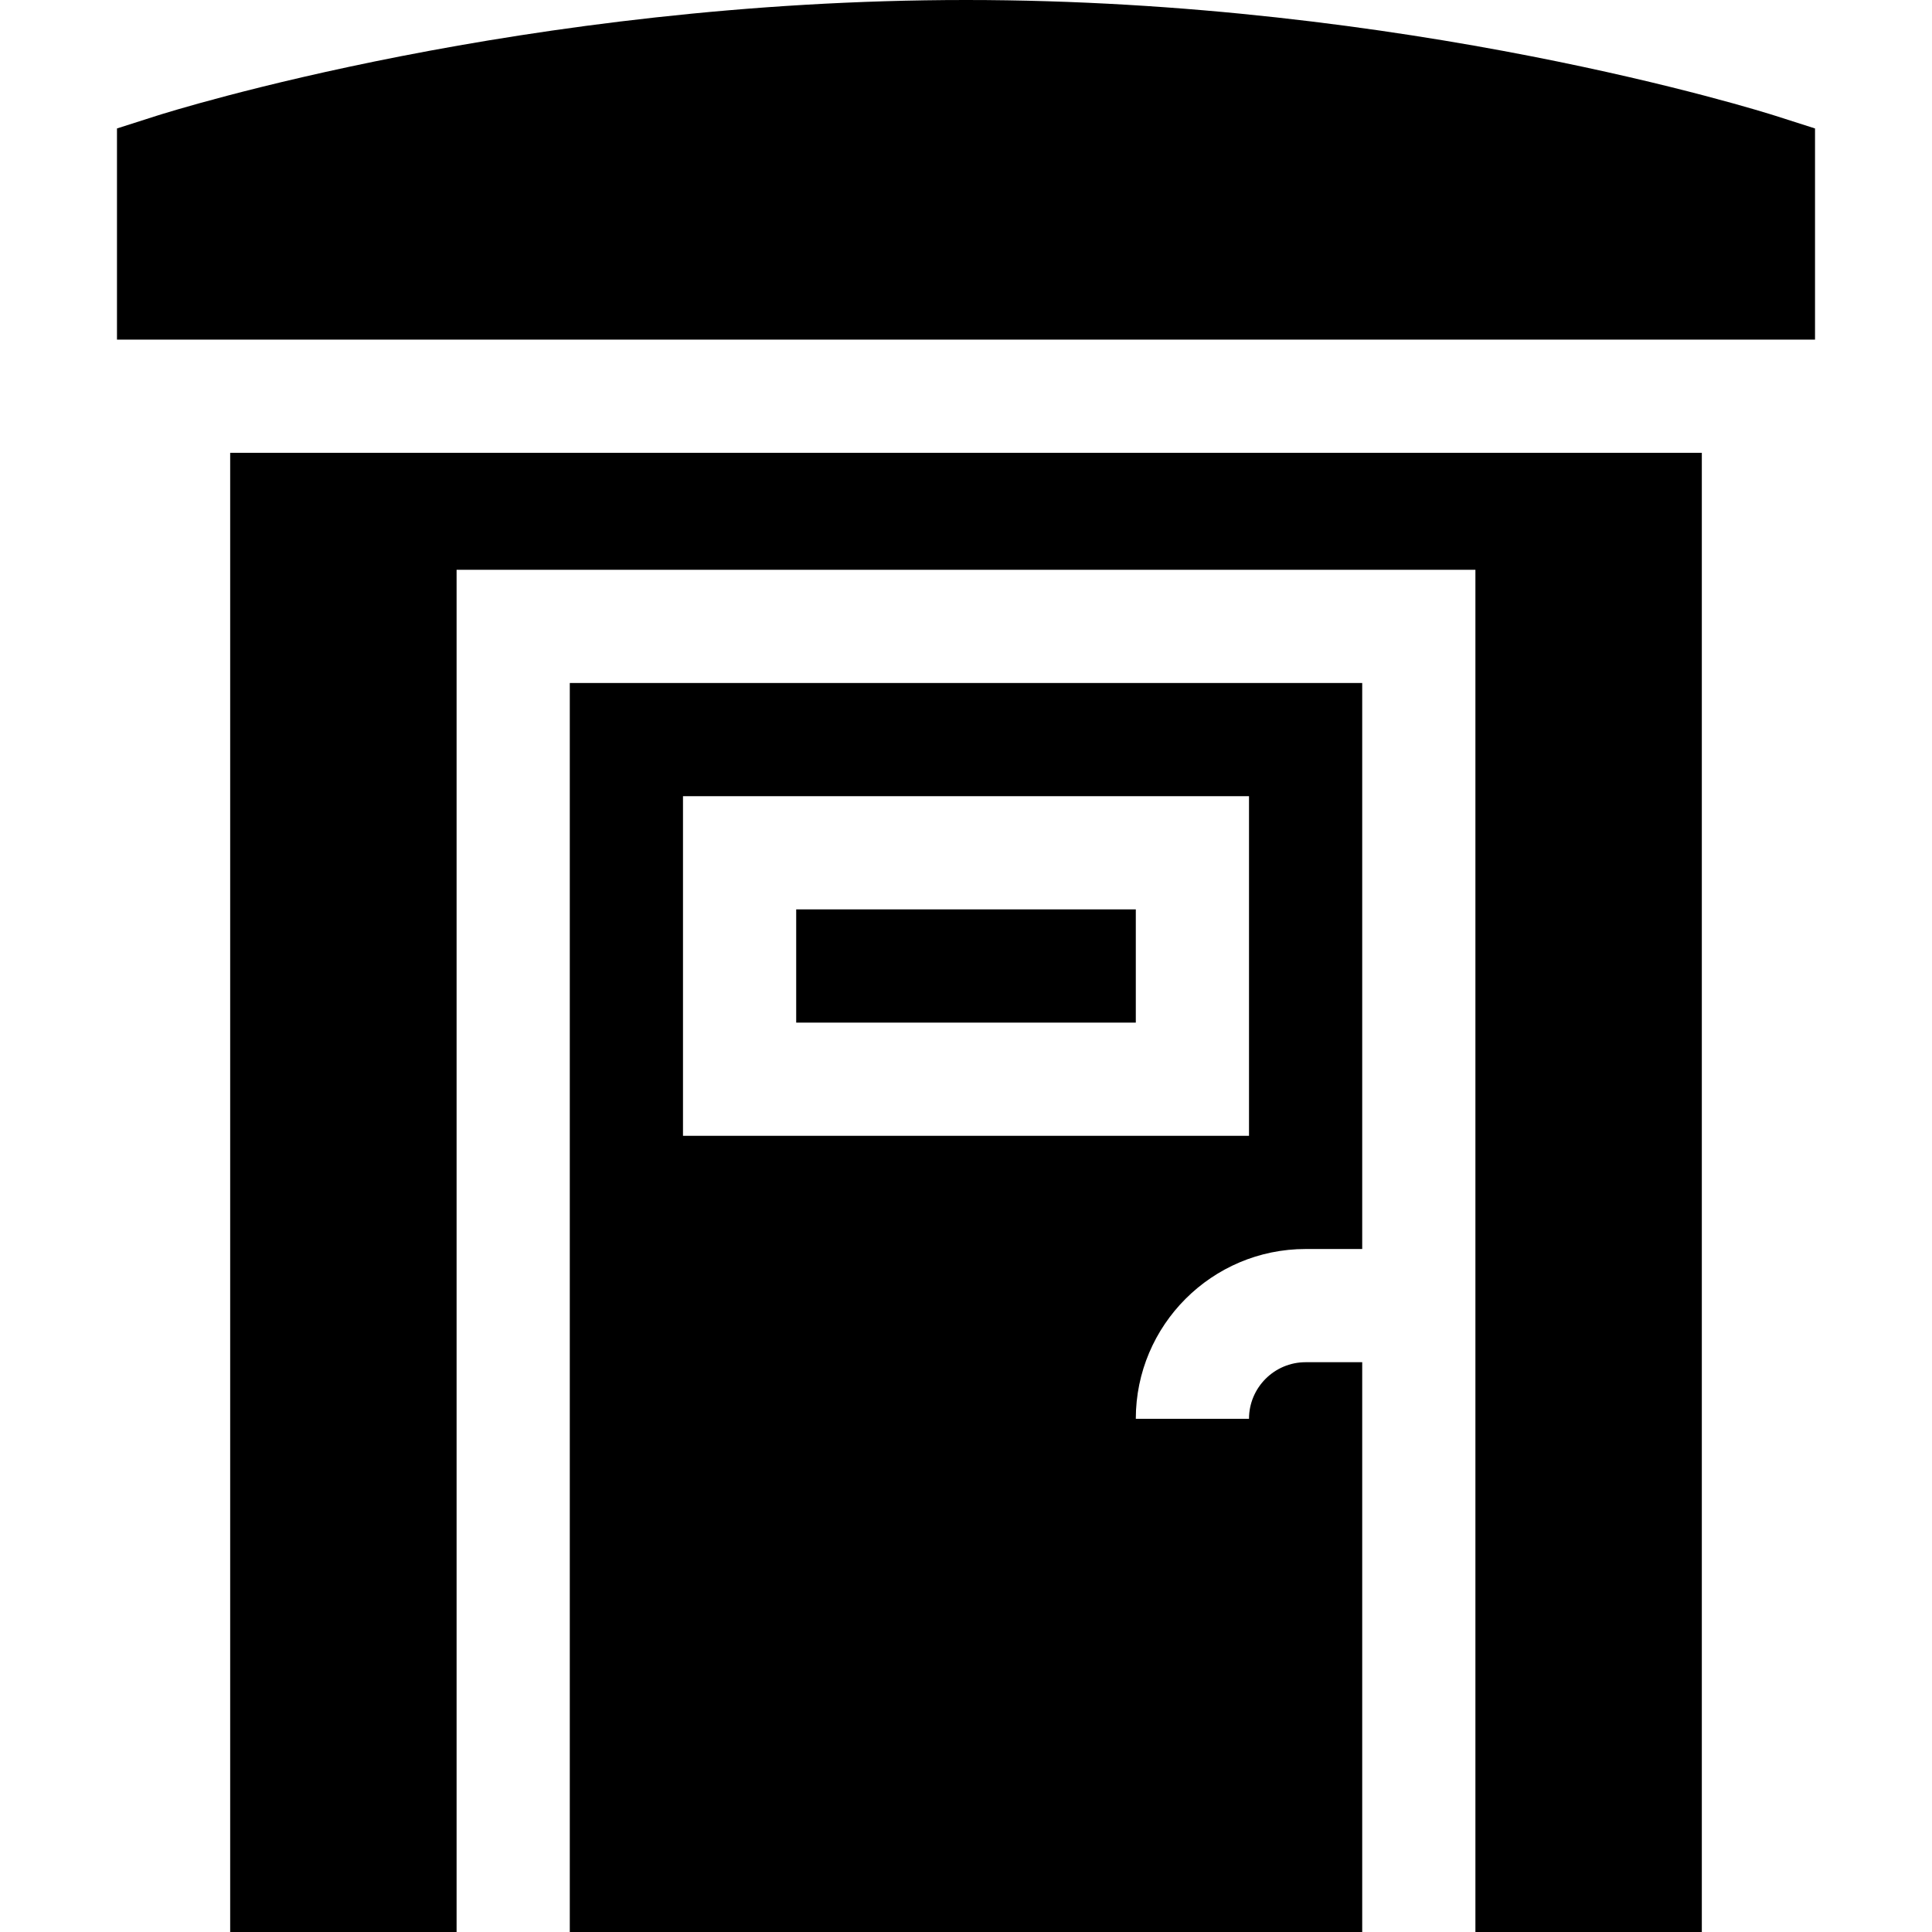
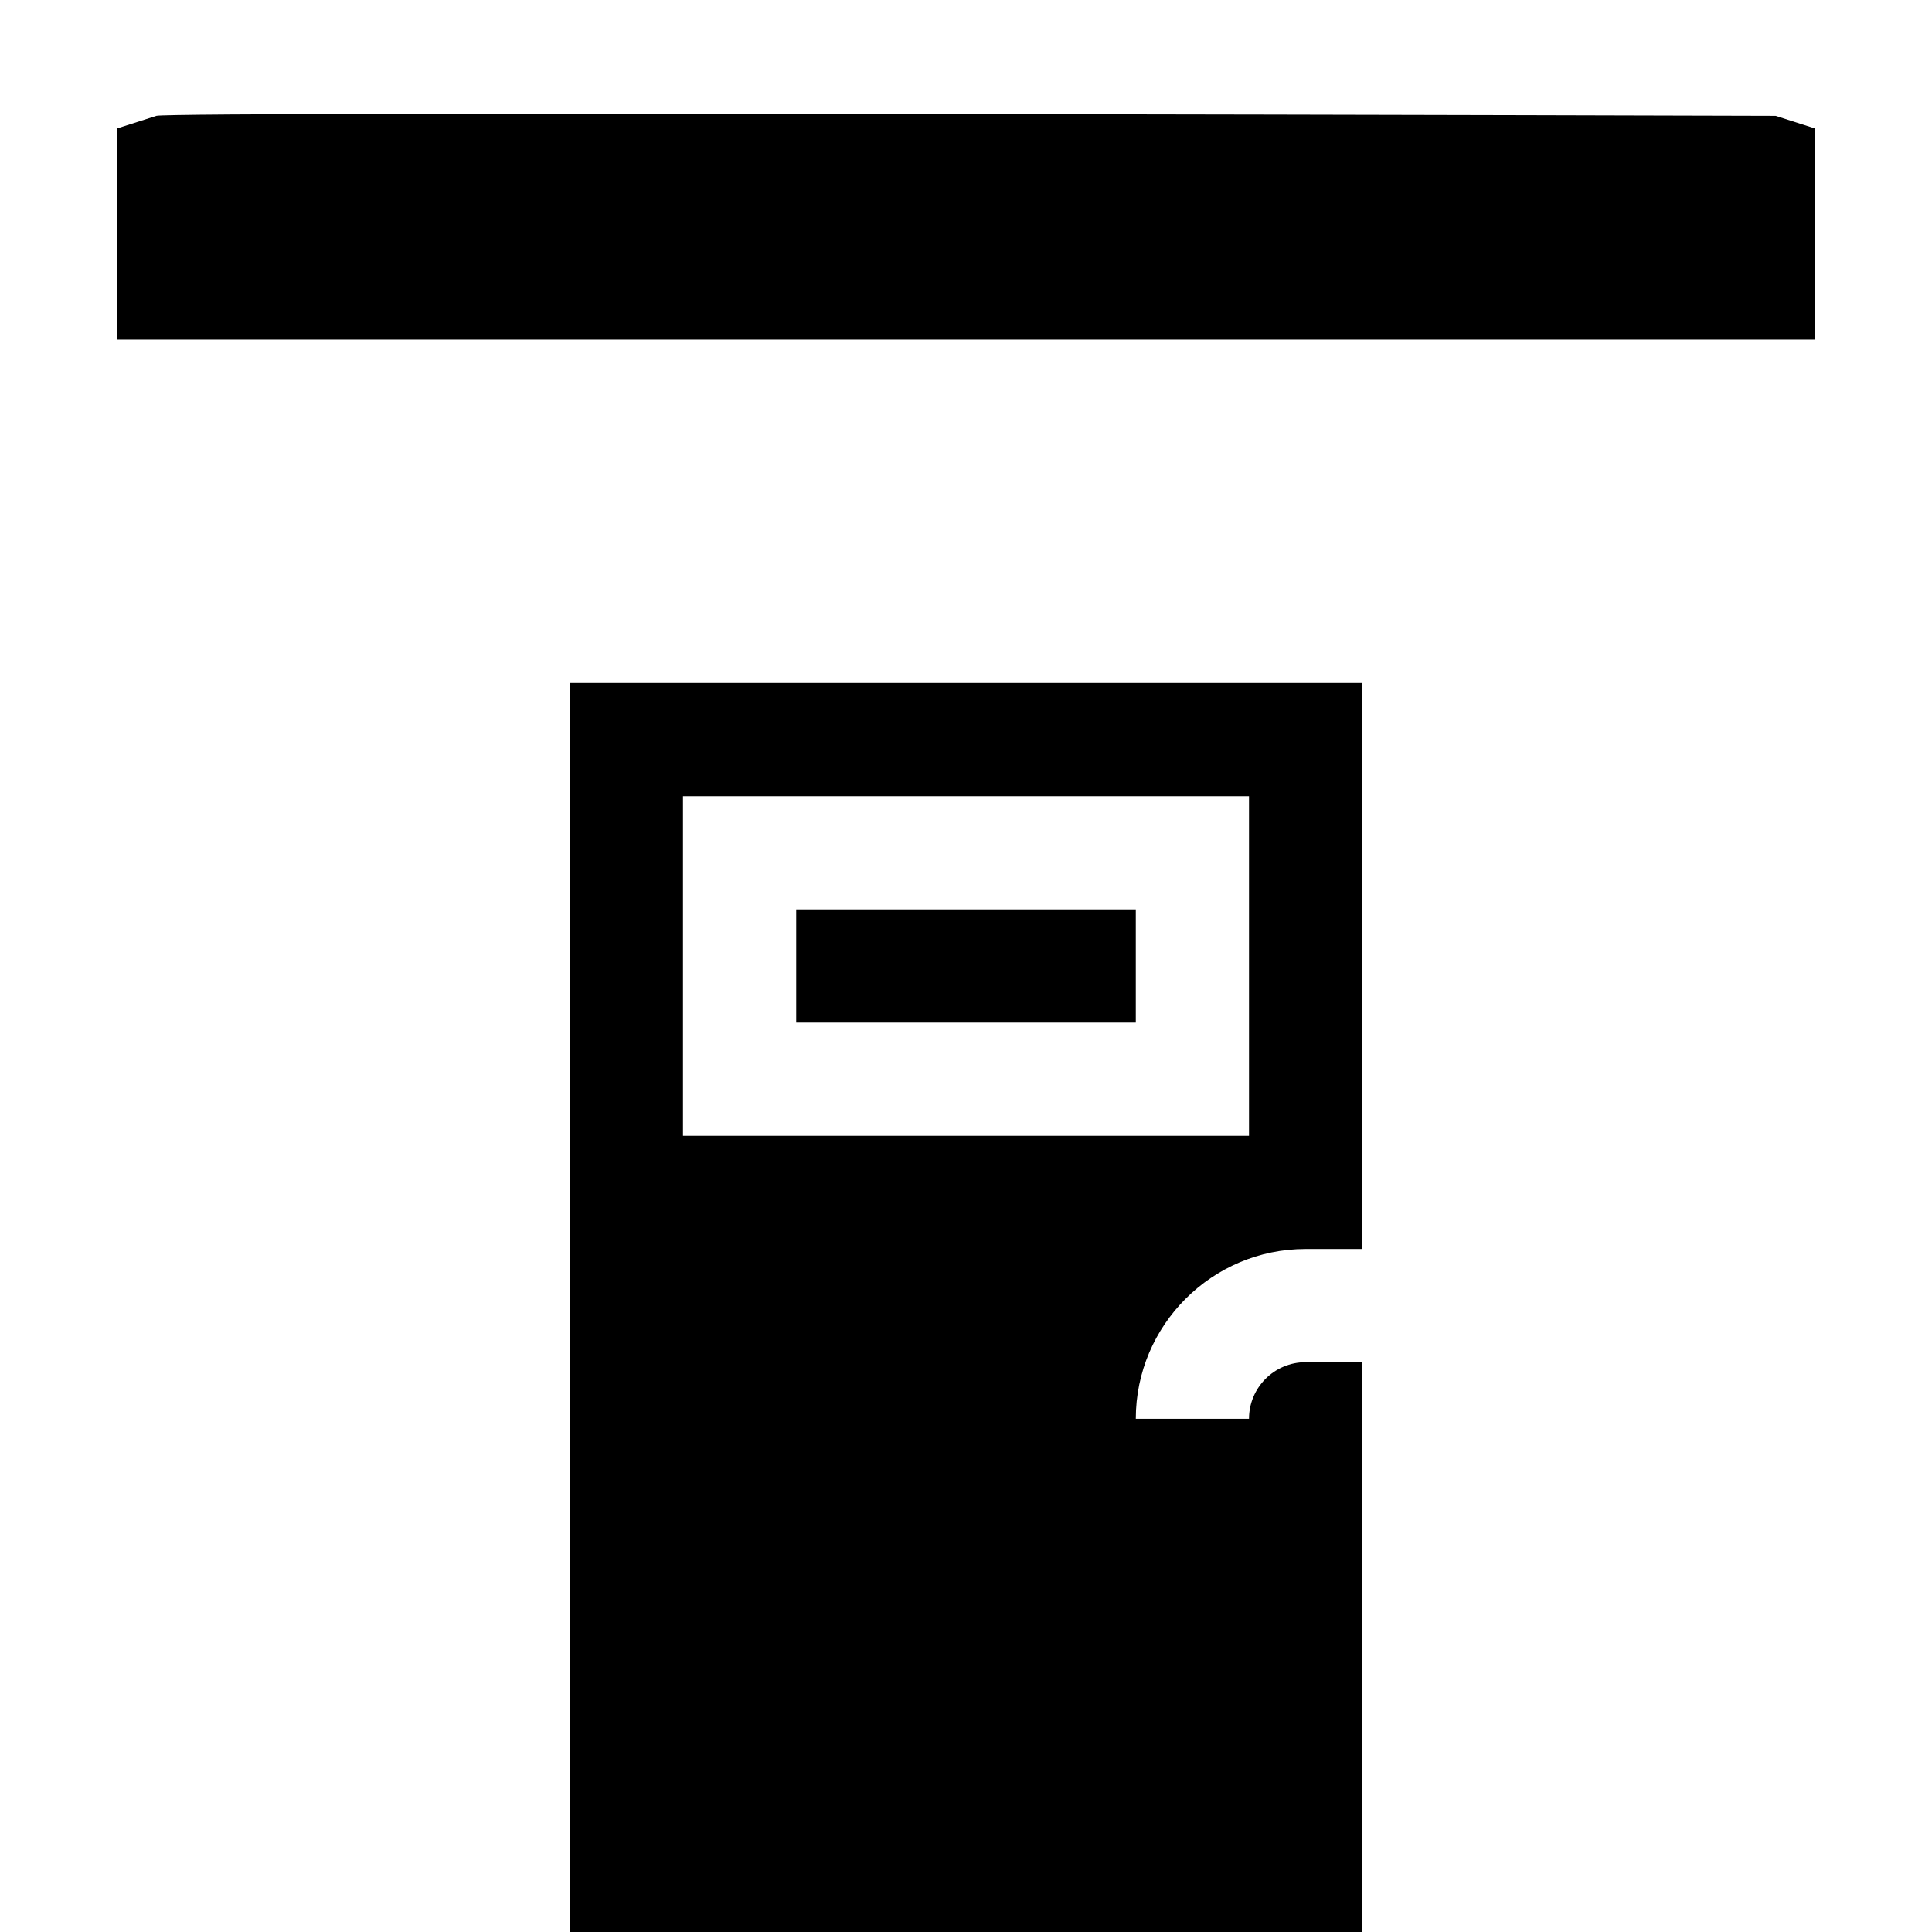
<svg xmlns="http://www.w3.org/2000/svg" viewBox="-31 0 512 512">
-   <path d="M439.555 30.703C435.629 29.457 341.98 0 225 0S14.371 29.457 10.445 30.703L0 34.043V90h450V34.043zM180 241h90v30h-90zm0 0" />
-   <path d="M30 512h60V151h270v361h60V120H30zm0 0" />
+   <path d="M439.555 30.703S14.371 29.457 10.445 30.703L0 34.043V90h450V34.043zM180 241h90v30h-90zm0 0" />
  <path d="M120 512h210V361h-15c-8.277 0-15 6.723-15 15h-30c0-24.813 20.188-45 45-45h15V181H120zm30-301h150v90H150zm0 0" />
</svg>